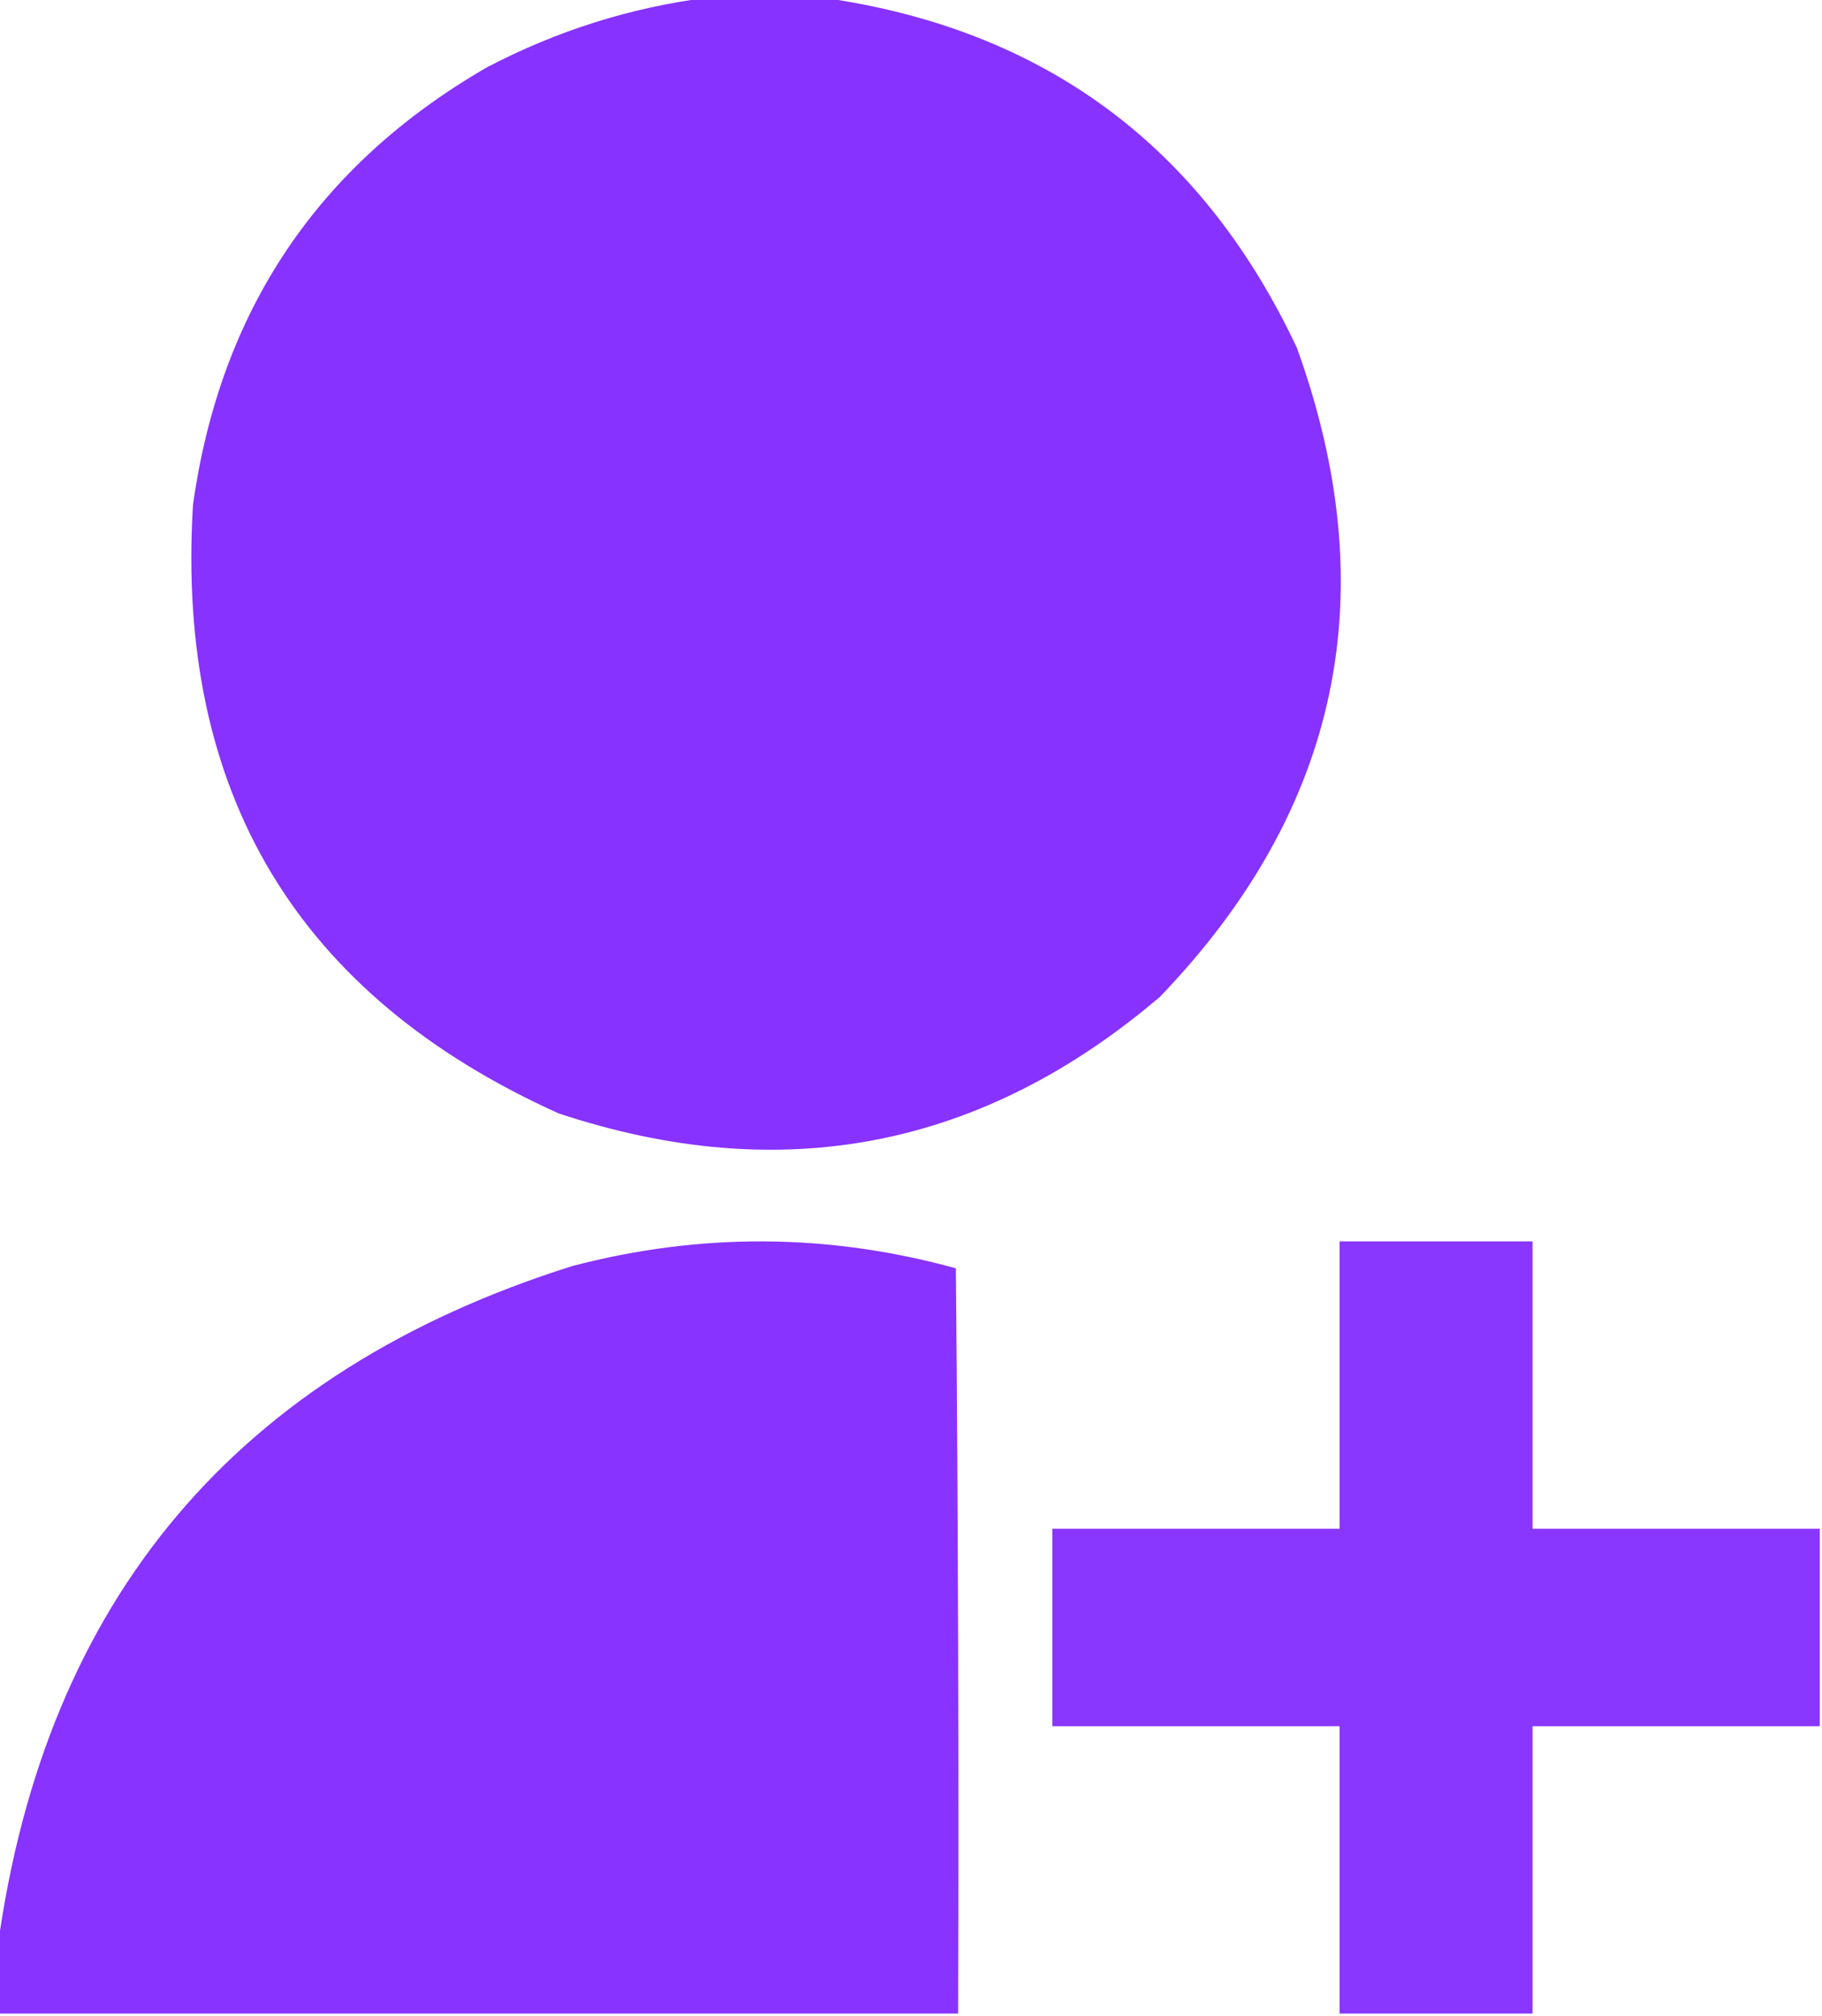
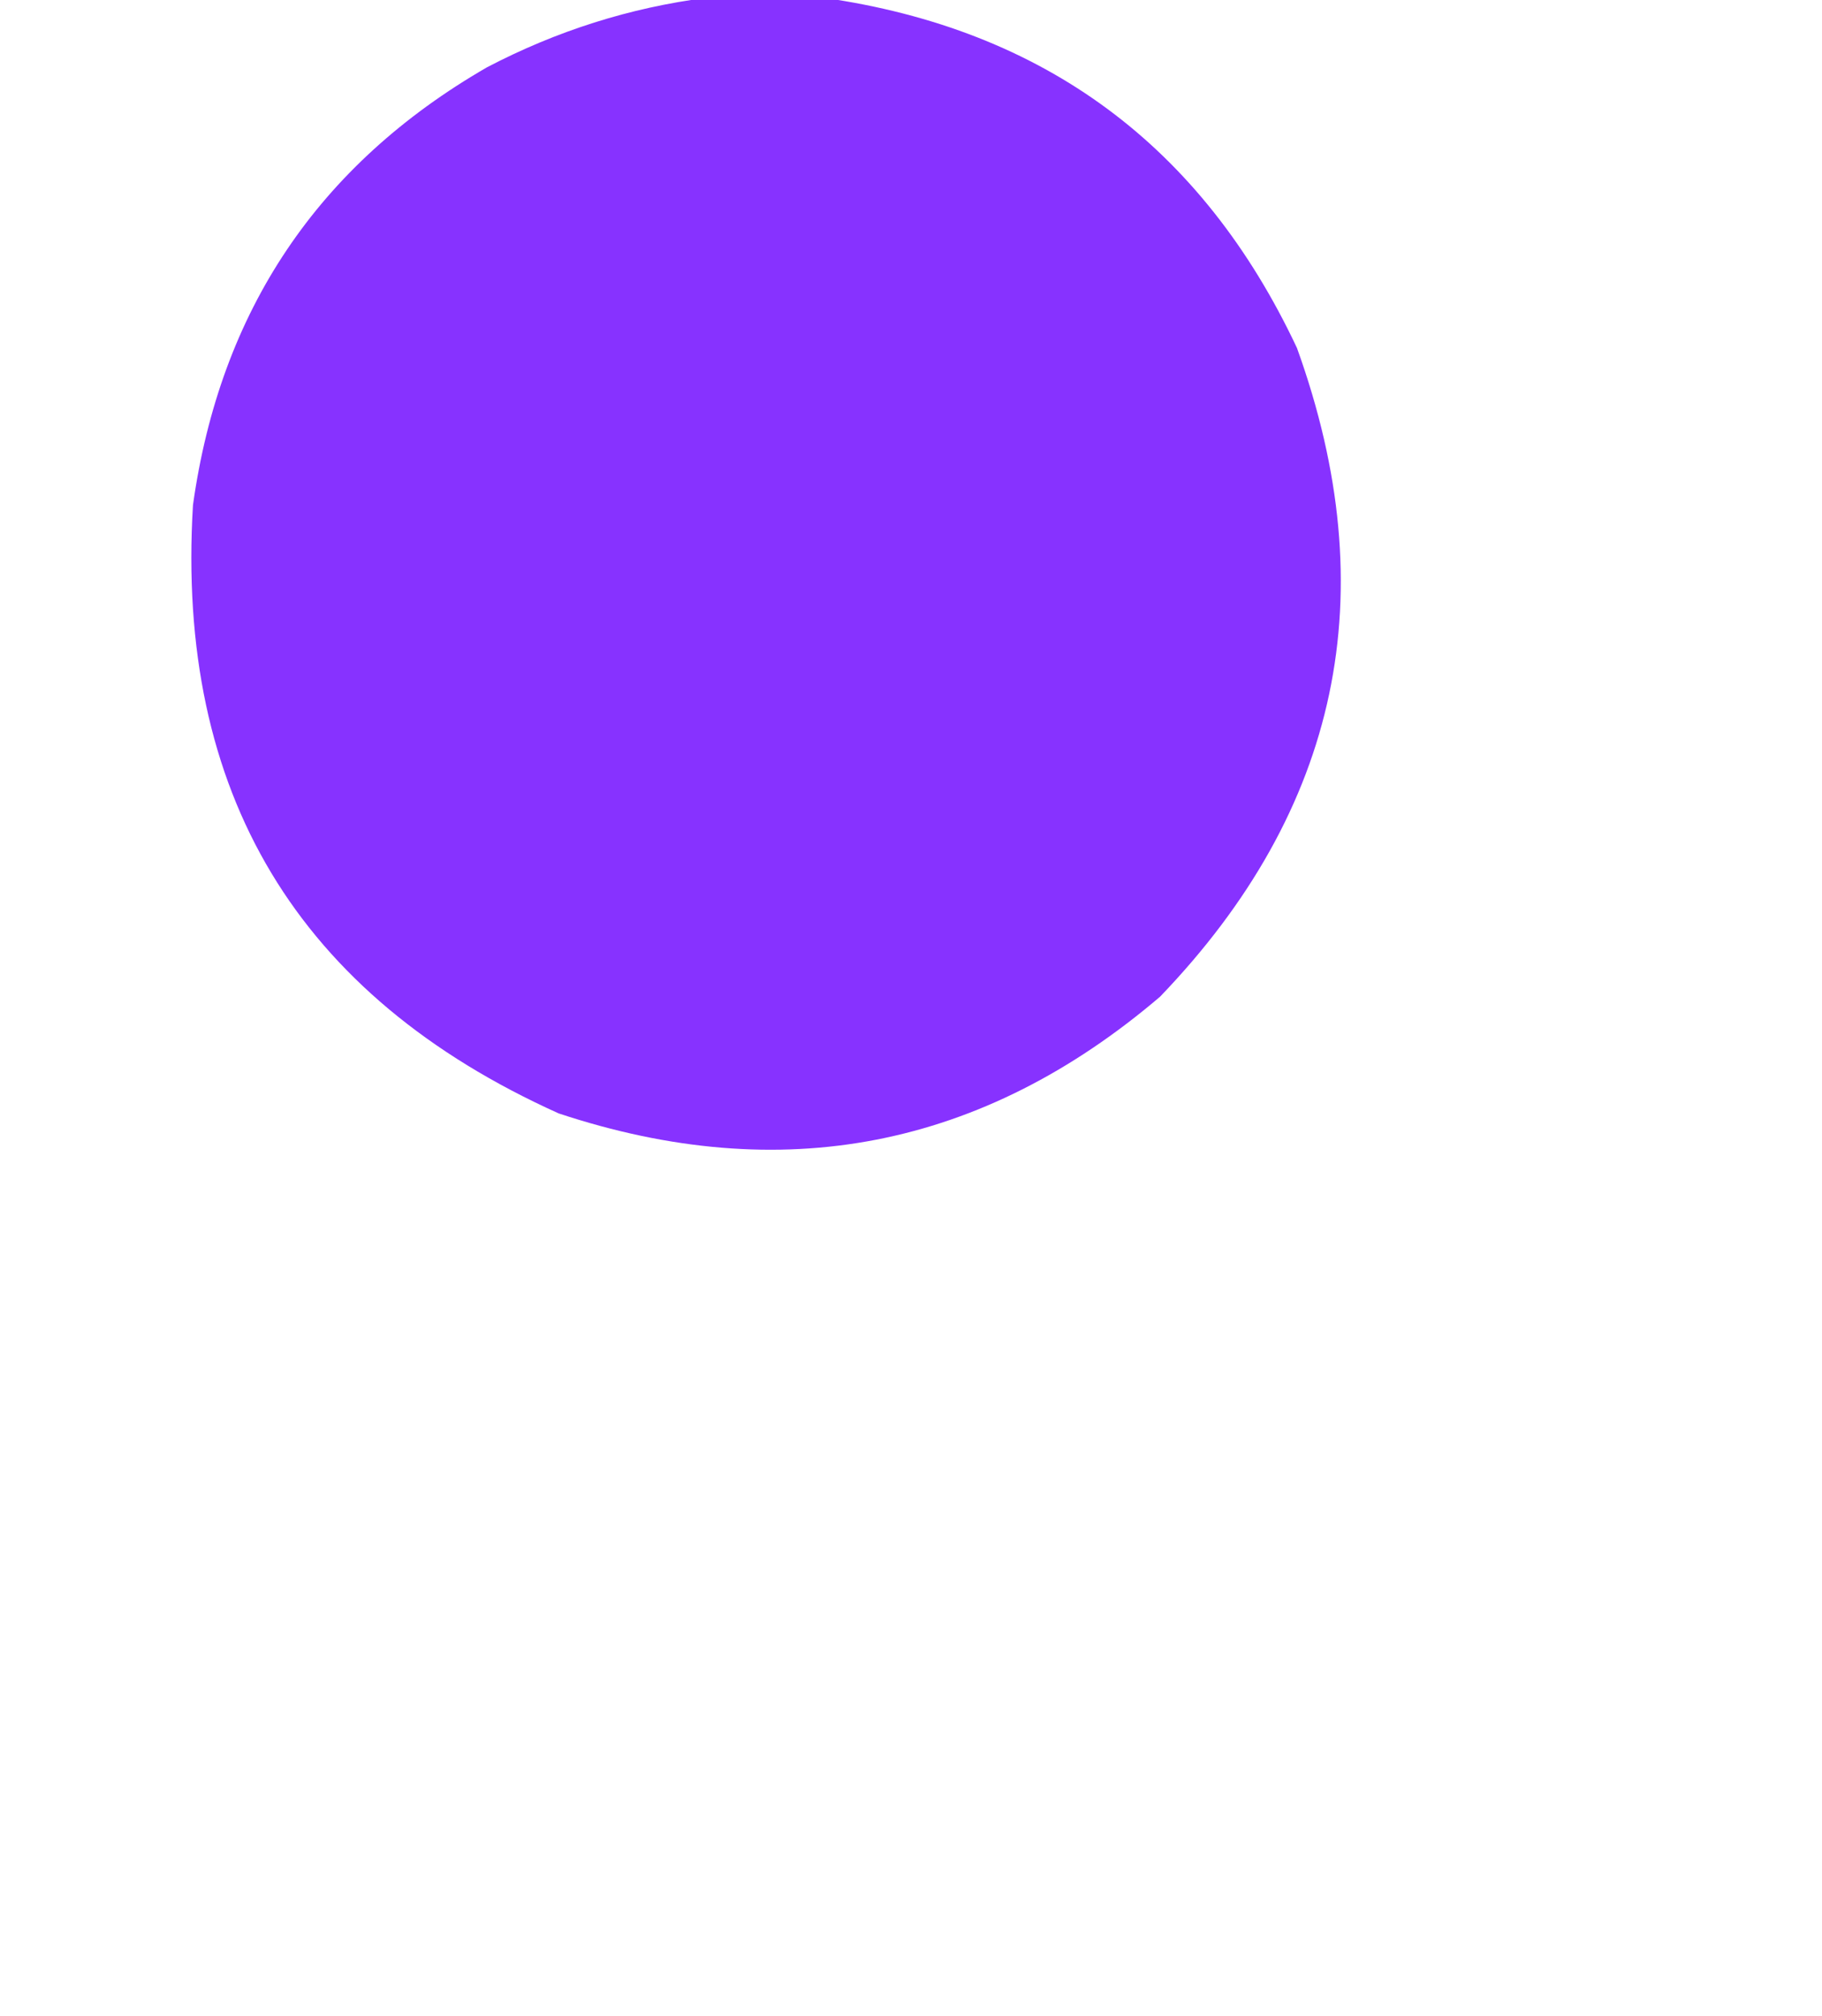
<svg xmlns="http://www.w3.org/2000/svg" version="1.1" width="406px" height="449px" style="shape-rendering:geometricPrecision; text-rendering:geometricPrecision; image-rendering:optimizeQuality; fill-rule:evenodd; clip-rule:evenodd">
  <g>
-     <path style="opacity:0.996" fill="#8732ff" d="M 157.5,-0.5 C 166.167,-0.5 174.833,-0.5 183.5,-0.5C 232.673,6.5 267.839,32.5 289,77.5C 308.738,132.15 298.572,180.317 258.5,222C 218.845,255.797 174.178,264.464 124.5,248C 66.296,221.795 39.13,176.628 43,112.5C 49.038,69.222 70.871,36.722 108.5,15C 124.033,6.876 140.366,1.709 157.5,-0.5 Z" />
+     <path style="opacity:0.996" fill="#8732ff" d="M 157.5,-0.5 C 166.167,-0.5 174.833,-0.5 183.5,-0.5C 232.673,6.5 267.839,32.5 289,77.5C 308.738,132.15 298.572,180.317 258.5,222C 218.845,255.797 174.178,264.464 124.5,248C 66.296,221.795 39.13,176.628 43,112.5C 49.038,69.222 70.871,36.722 108.5,15C 124.033,6.876 140.366,1.709 157.5,-0.5 " />
  </g>
  <g>
-     <path style="opacity:0.99" fill="#8732ff" d="M 213.5,448.5 C 142.167,448.5 70.833,448.5 -0.5,448.5C -0.5,443.5 -0.5,438.5 -0.5,433.5C 10.158,356.049 52.824,305.549 127.5,282C 156.101,274.508 184.601,274.674 213,282.5C 213.5,337.832 213.667,393.166 213.5,448.5 Z" />
-   </g>
+     </g>
  <g>
-     <path style="opacity:0.979" fill="#8732ff" d="M 405.5,340.5 C 405.5,355.167 405.5,369.833 405.5,384.5C 384.167,384.5 362.833,384.5 341.5,384.5C 341.5,405.833 341.5,427.167 341.5,448.5C 327.167,448.5 312.833,448.5 298.5,448.5C 298.5,427.167 298.5,405.833 298.5,384.5C 277.167,384.5 255.833,384.5 234.5,384.5C 234.5,369.833 234.5,355.167 234.5,340.5C 255.833,340.5 277.167,340.5 298.5,340.5C 298.5,319.167 298.5,297.833 298.5,276.5C 312.833,276.5 327.167,276.5 341.5,276.5C 341.5,297.833 341.5,319.167 341.5,340.5C 362.833,340.5 384.167,340.5 405.5,340.5 Z" />
-   </g>
+     </g>
</svg>